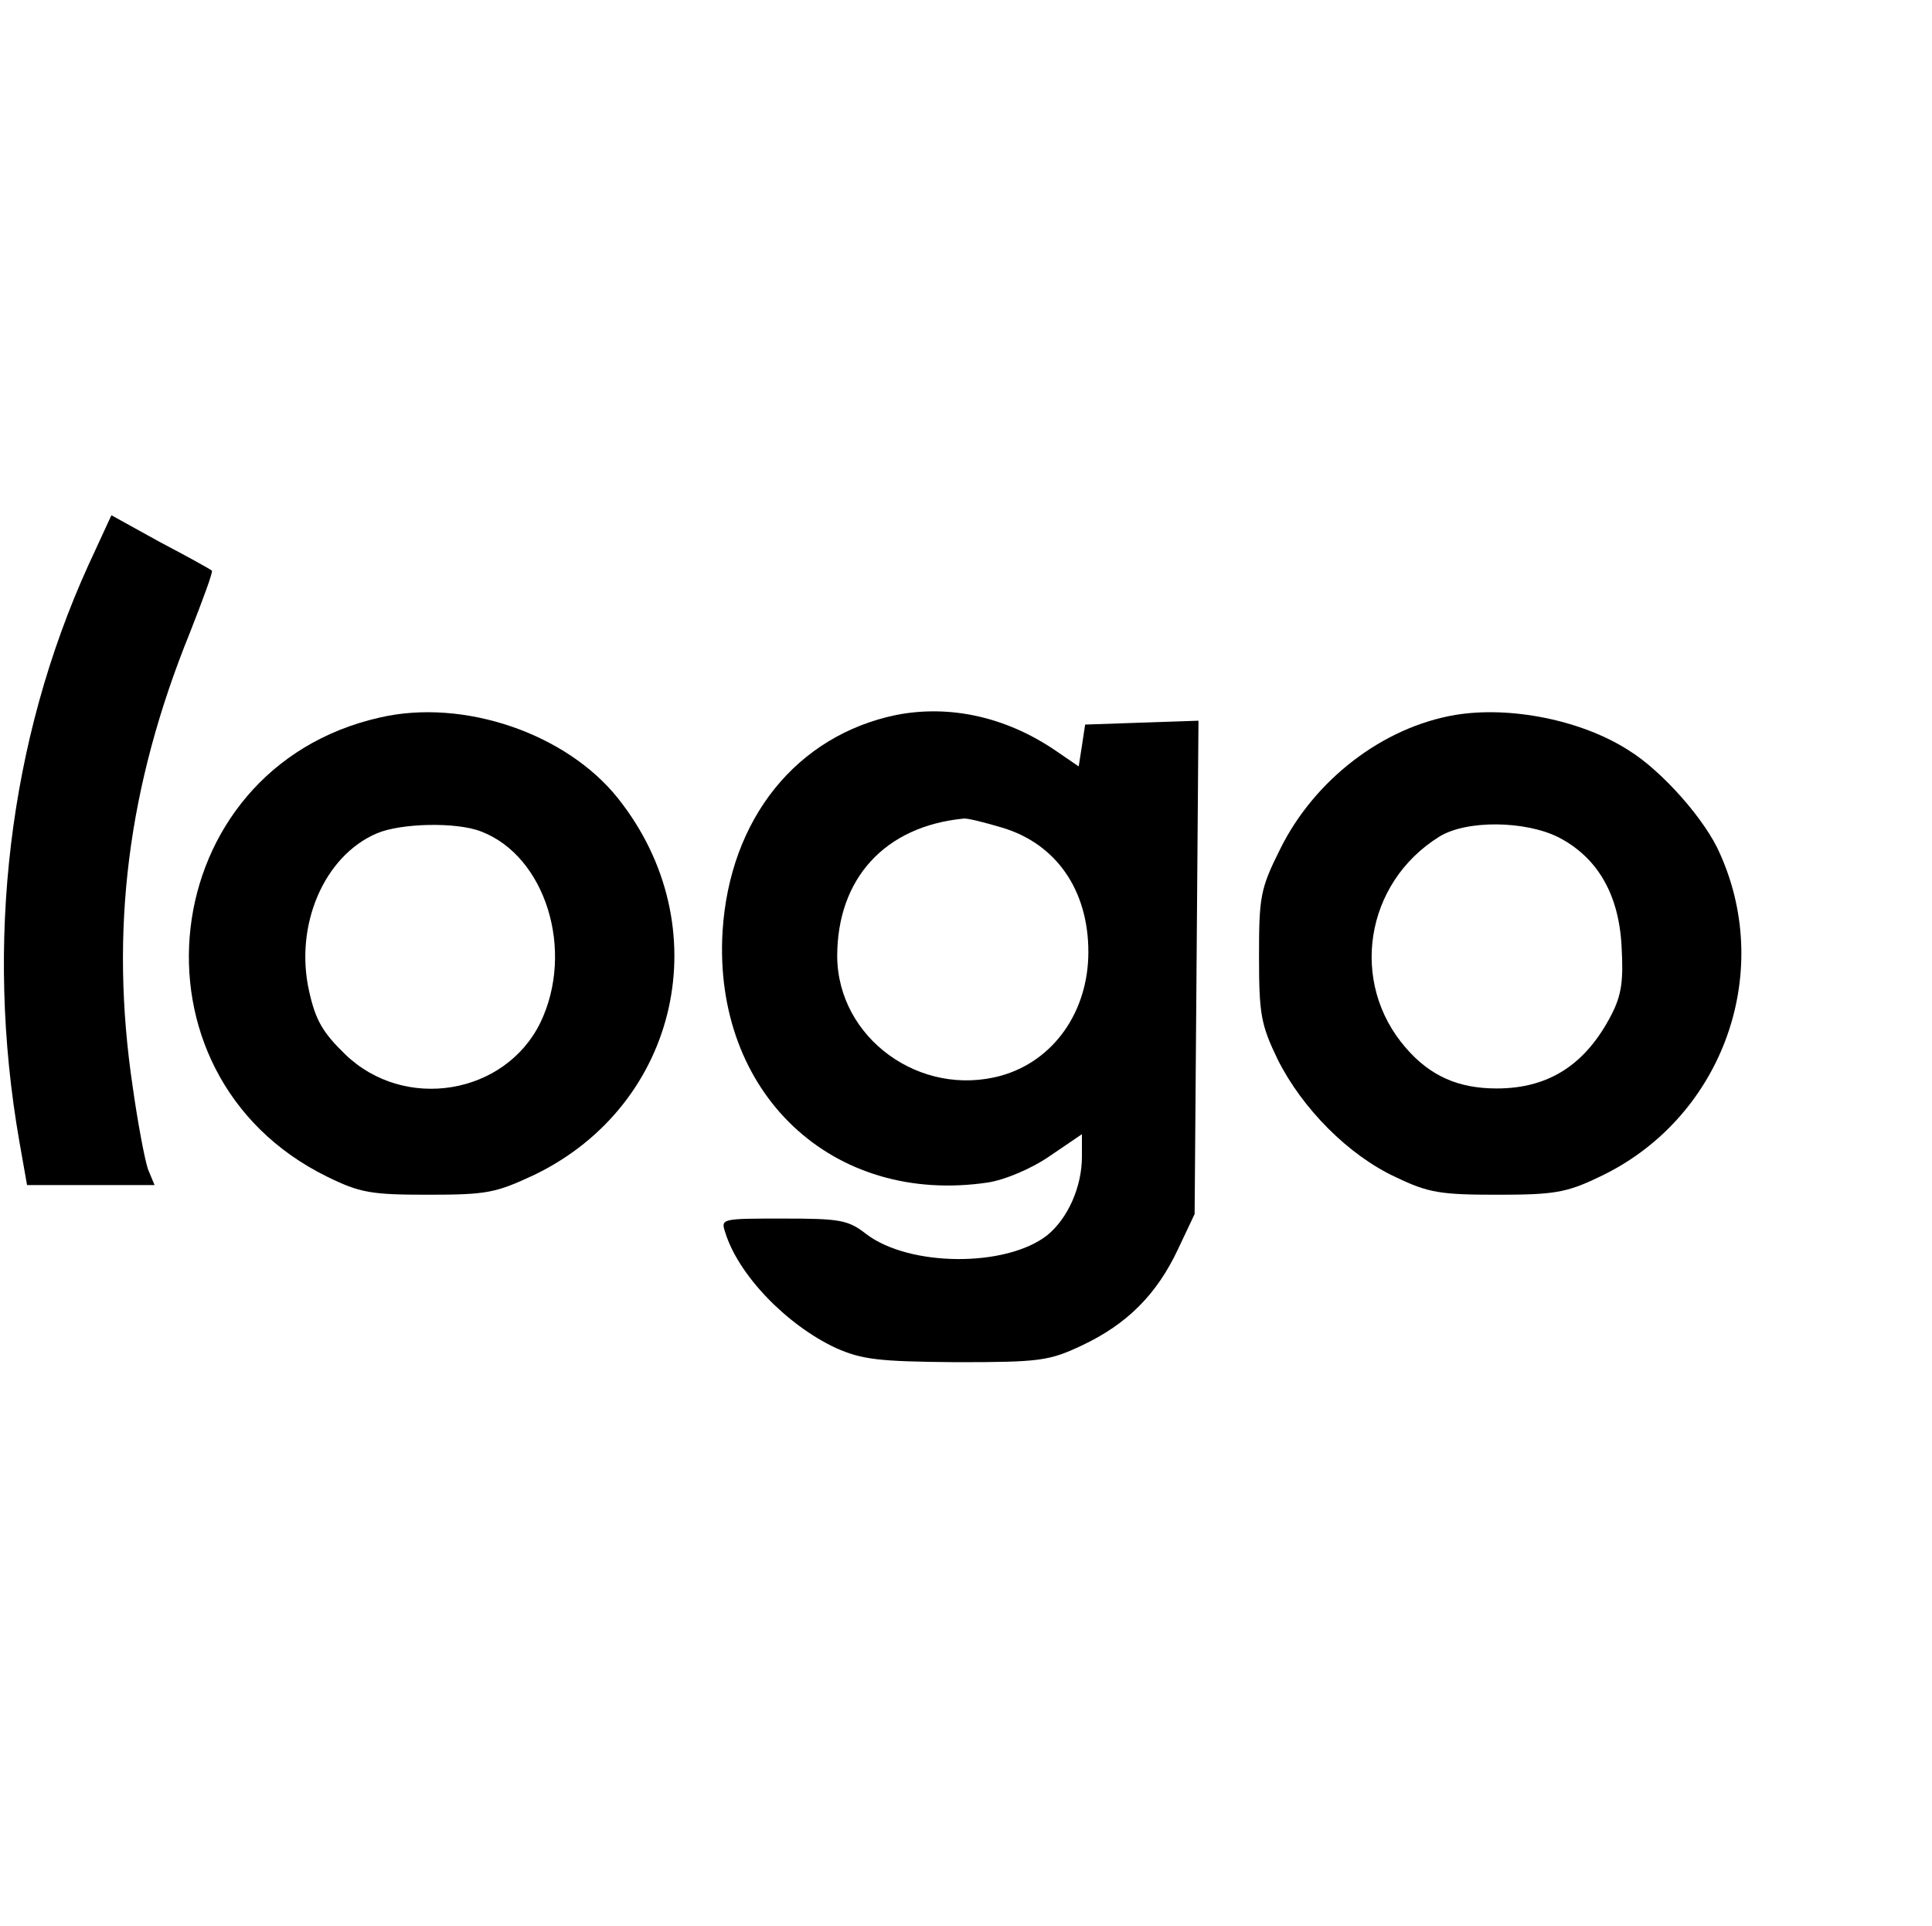
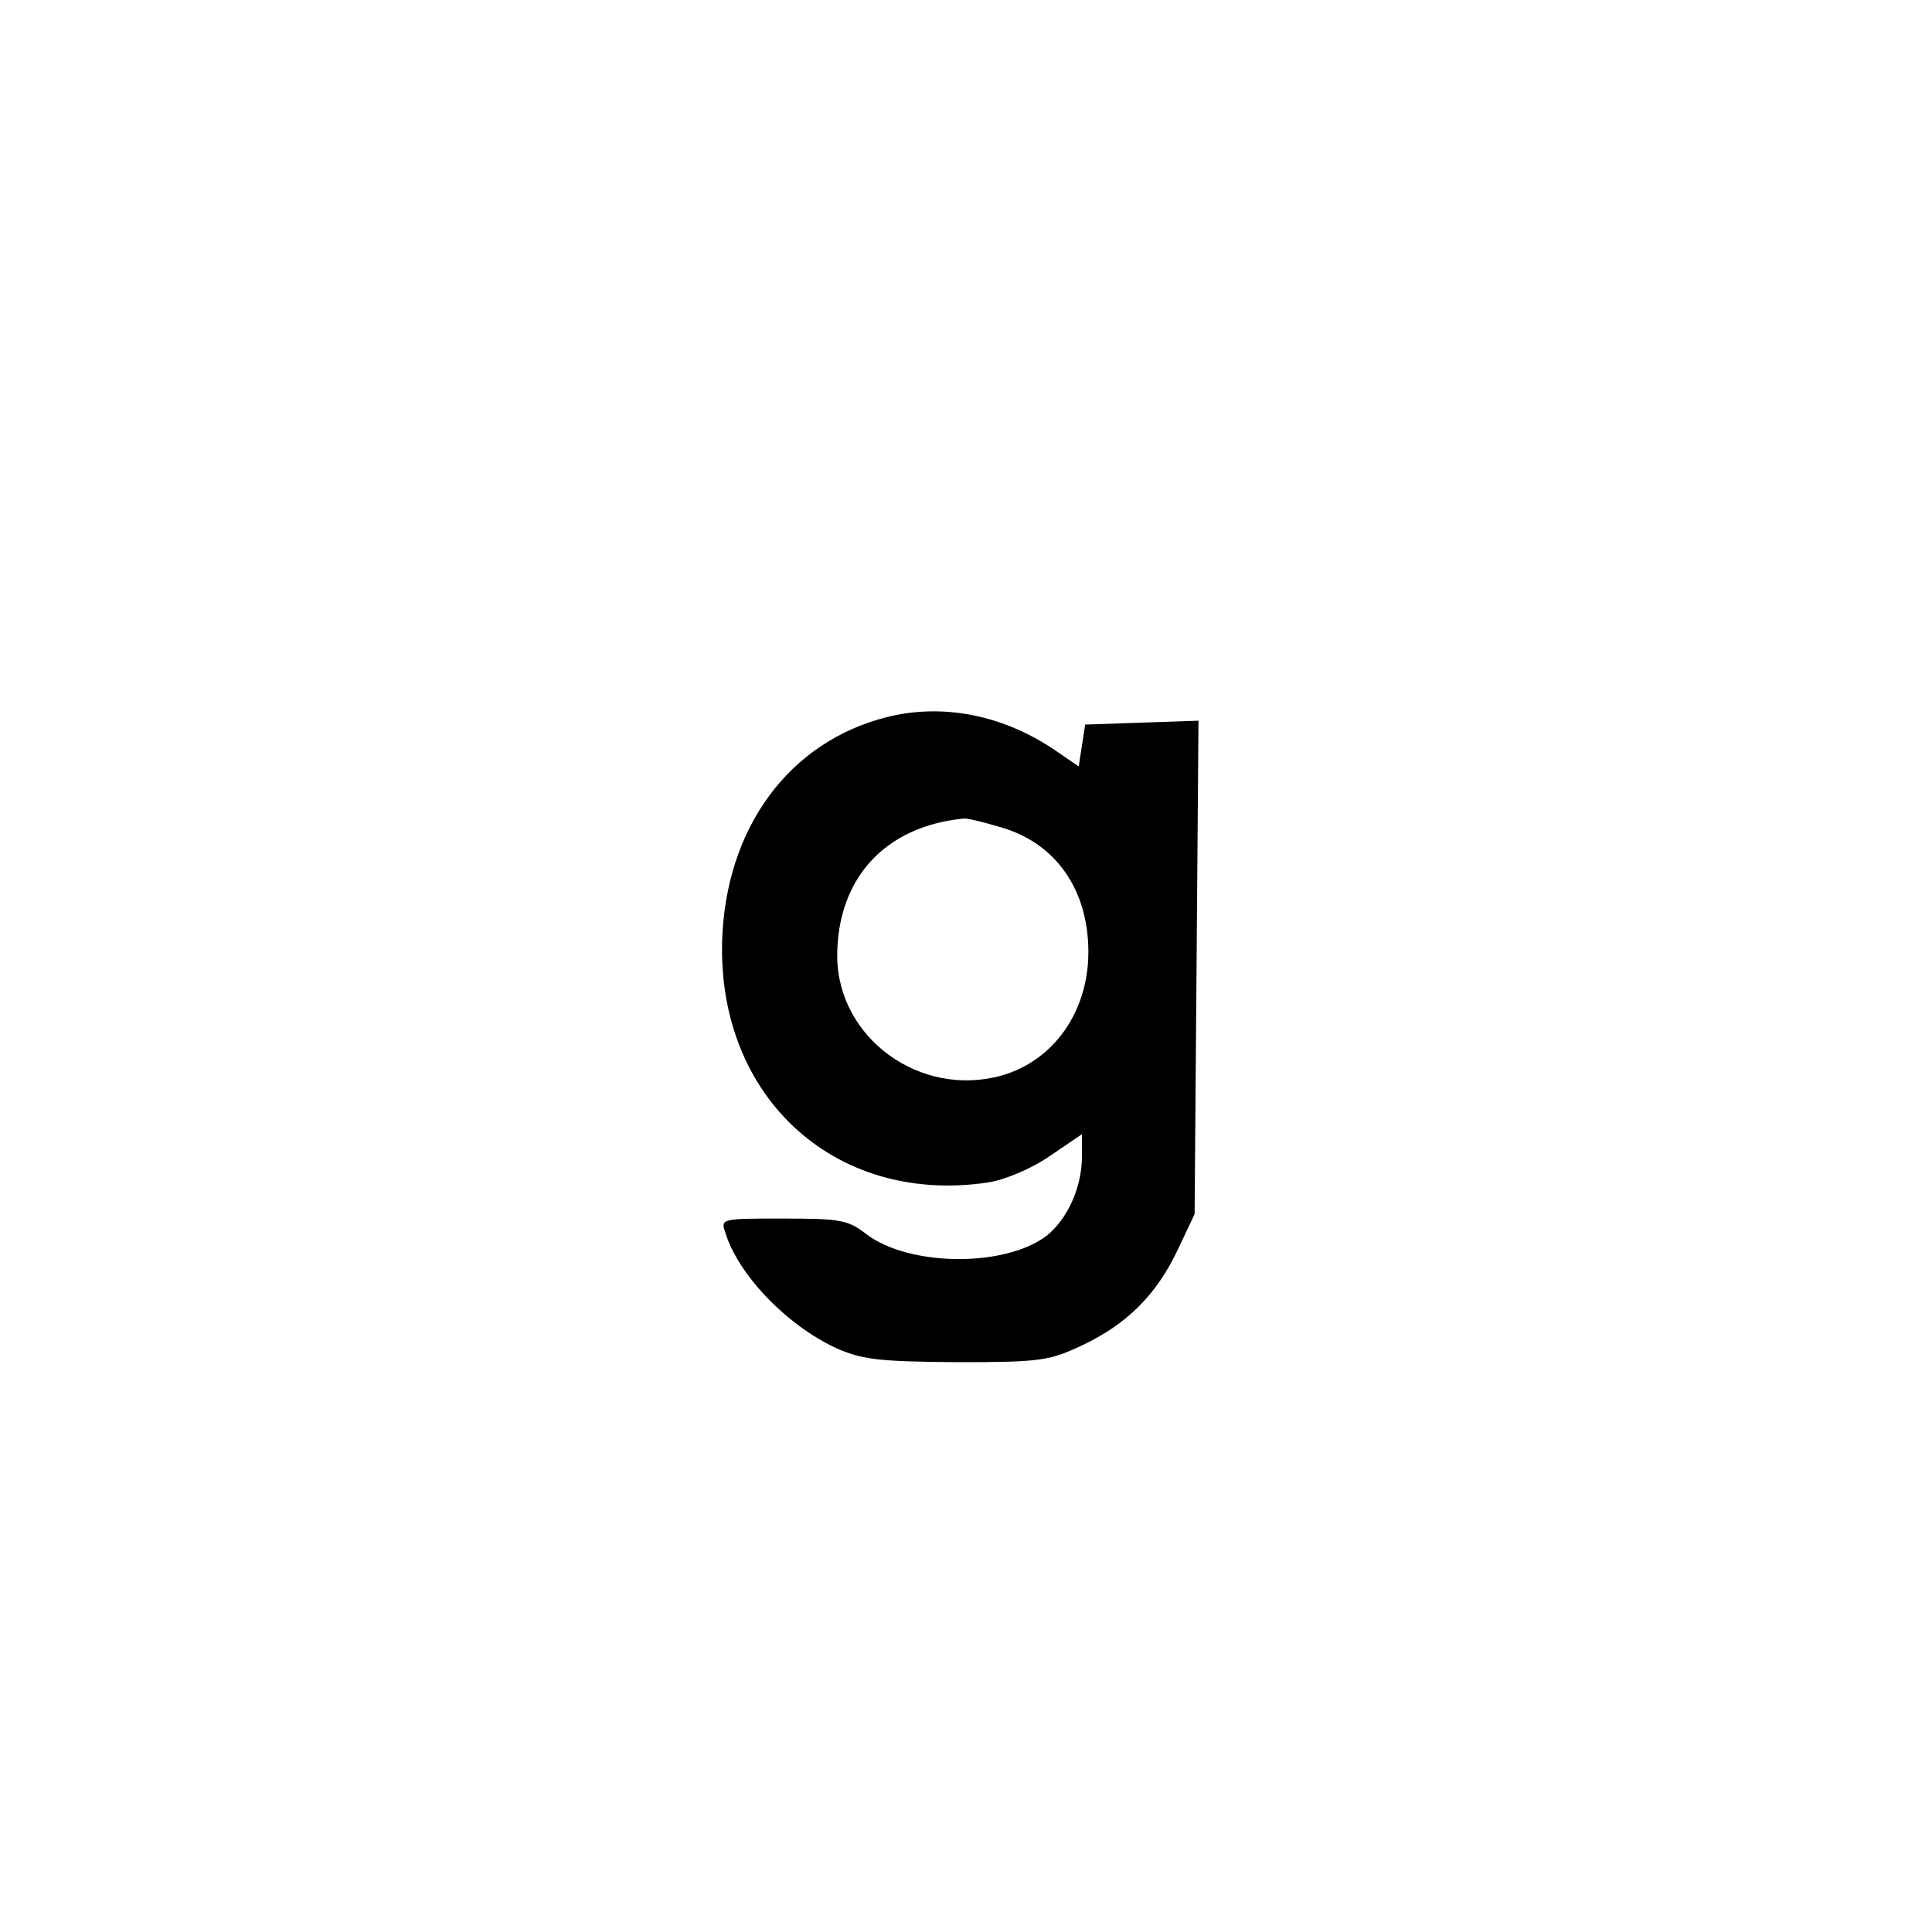
<svg xmlns="http://www.w3.org/2000/svg" version="1.0" width="300pt" height="299pt" viewBox="0 0 300 299" preserveAspectRatio="xMidYMid meet">
  <g transform="translate(0,299) scale(0.1,-0.1)" fill="#000000" stroke="none">
-     <path d="M137 2112 c-123 -271 -161 -585 -107 -894 l12 -68 99 0 99 0 -10 24 c-5 14 -16 72 -24 129 -36 242 -8 466 89 705 20 51 36 94 34 96 -2 2 -38 22 -80 44 l-76 42 -36 -78z" />
-     <path d="M590 1876 c-351 -79 -406 -554 -82 -713 51 -25 68 -28 157 -28 92 0 105 3 165 31 225 109 287 386 130 584 -80 101 -240 156 -370 126z m157 -177 c100 -38 146 -185 92 -297 -55 -112 -211 -138 -303 -49 -35 34 -46 53 -56 98 -23 102 23 210 105 245 37 16 124 18 162 3z" />
    <path d="M1392 1880 c-155 -32 -259 -161 -270 -336 -15 -251 170 -426 412 -390 26 4 67 21 96 41 l50 34 0 -35 c0 -47 -22 -96 -54 -122 -64 -50 -214 -49 -281 2 -28 22 -41 24 -129 24 -95 0 -97 0 -90 -21 20 -66 95 -144 172 -180 41 -18 66 -21 187 -22 130 0 144 2 195 26 70 33 116 79 149 149 l26 55 3 383 3 383 -88 -3 -88 -3 -5 -33 -5 -32 -38 26 c-76 51 -162 70 -245 54z m164 -175 c84 -25 134 -97 134 -193 0 -93 -54 -169 -135 -192 -126 -35 -254 58 -255 185 0 121 74 202 196 214 6 1 33 -6 60 -14z" />
-     <path d="M2260 1880 c-113 -19 -219 -101 -272 -208 -31 -62 -33 -74 -33 -167 0 -90 3 -106 29 -160 38 -76 110 -149 184 -183 50 -24 69 -27 157 -27 87 0 107 3 157 27 189 88 274 312 189 502 -22 52 -90 129 -142 161 -73 47 -184 69 -269 55z m160 -190 c60 -31 94 -88 98 -170 3 -53 0 -75 -16 -106 -40 -77 -97 -114 -178 -114 -59 0 -103 19 -141 63 -88 101 -64 256 52 328 42 26 133 25 185 -1z" />
  </g>
</svg>